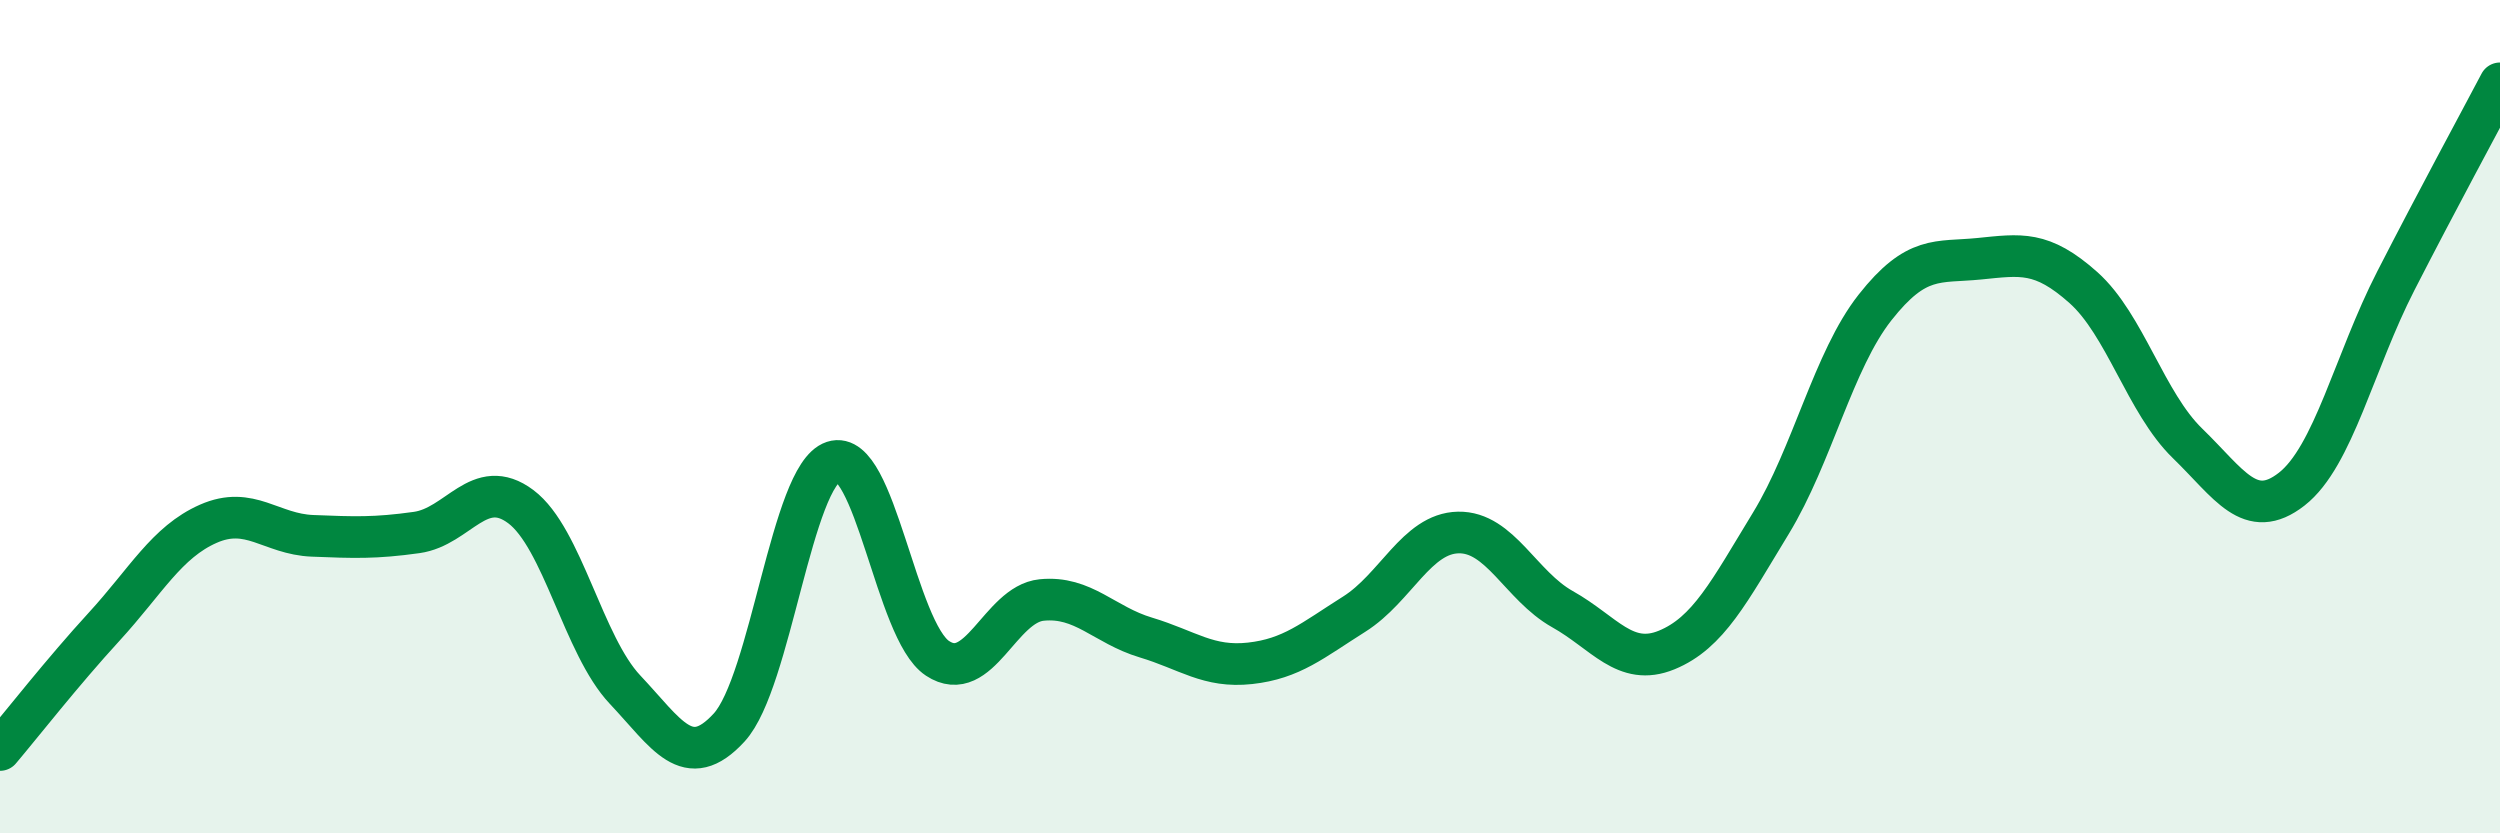
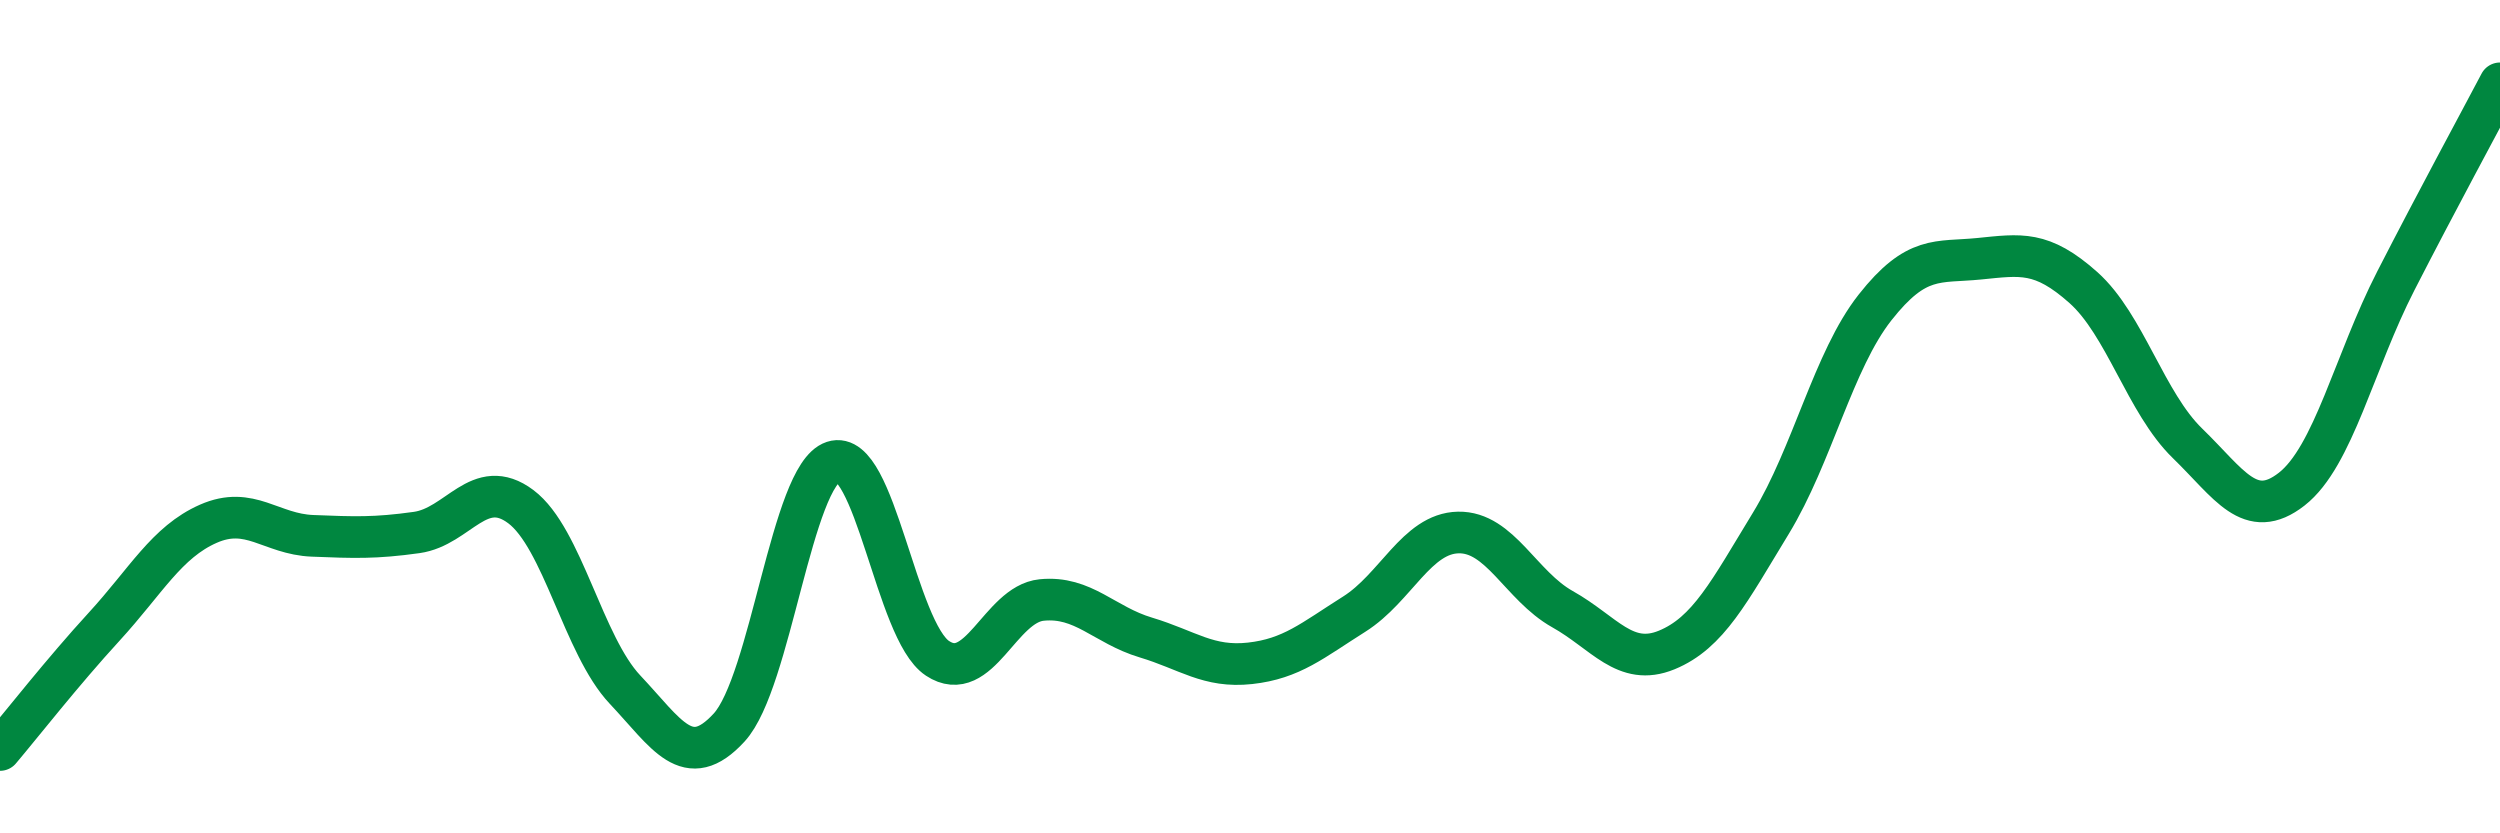
<svg xmlns="http://www.w3.org/2000/svg" width="60" height="20" viewBox="0 0 60 20">
-   <path d="M 0,18 C 0.5,17.41 1.5,16.13 2.5,15.04 C 3.5,13.95 4,13.01 5,12.57 C 6,12.13 6.5,12.82 7.5,12.86 C 8.5,12.9 9,12.92 10,12.78 C 11,12.64 11.5,11.41 12.5,12.16 C 13.5,12.91 14,15.49 15,16.55 C 16,17.61 16.5,18.55 17.5,17.46 C 18.5,16.37 19,11.41 20,11.08 C 21,10.75 21.5,15.14 22.5,15.8 C 23.5,16.46 24,14.5 25,14.4 C 26,14.3 26.5,15 27.5,15.3 C 28.5,15.6 29,16.03 30,15.92 C 31,15.81 31.5,15.37 32.5,14.74 C 33.5,14.11 34,12.8 35,12.78 C 36,12.76 36.5,14.06 37.5,14.62 C 38.5,15.18 39,16.01 40,15.6 C 41,15.19 41.5,14.2 42.5,12.56 C 43.5,10.92 44,8.65 45,7.38 C 46,6.11 46.5,6.31 47.5,6.21 C 48.5,6.11 49,6.01 50,6.9 C 51,7.79 51.5,9.67 52.5,10.64 C 53.5,11.61 54,12.52 55,11.74 C 56,10.96 56.5,8.69 57.5,6.74 C 58.5,4.79 59.5,2.95 60,2L60 20L0 20Z" fill="#008740" opacity="0.1" stroke-linecap="round" stroke-linejoin="round" />
  <path d="M 0,18 C 0.5,17.41 1.5,16.13 2.5,15.04 C 3.5,13.95 4,13.01 5,12.57 C 6,12.13 6.5,12.82 7.5,12.86 C 8.5,12.9 9,12.92 10,12.78 C 11,12.64 11.5,11.41 12.5,12.16 C 13.5,12.91 14,15.49 15,16.55 C 16,17.61 16.5,18.55 17.5,17.46 C 18.5,16.37 19,11.41 20,11.08 C 21,10.75 21.5,15.14 22.5,15.8 C 23.5,16.46 24,14.5 25,14.4 C 26,14.3 26.5,15 27.5,15.3 C 28.5,15.6 29,16.03 30,15.92 C 31,15.81 31.5,15.37 32.5,14.74 C 33.5,14.11 34,12.8 35,12.78 C 36,12.76 36.5,14.06 37.5,14.62 C 38.5,15.18 39,16.01 40,15.6 C 41,15.19 41.5,14.2 42.5,12.56 C 43.5,10.92 44,8.65 45,7.38 C 46,6.11 46.5,6.31 47.5,6.21 C 48.5,6.11 49,6.01 50,6.9 C 51,7.79 51.5,9.67 52.5,10.64 C 53.5,11.61 54,12.52 55,11.74 C 56,10.96 56.5,8.69 57.5,6.74 C 58.5,4.79 59.5,2.95 60,2" stroke="#008740" stroke-width="1" fill="none" stroke-linecap="round" stroke-linejoin="round" />
</svg>